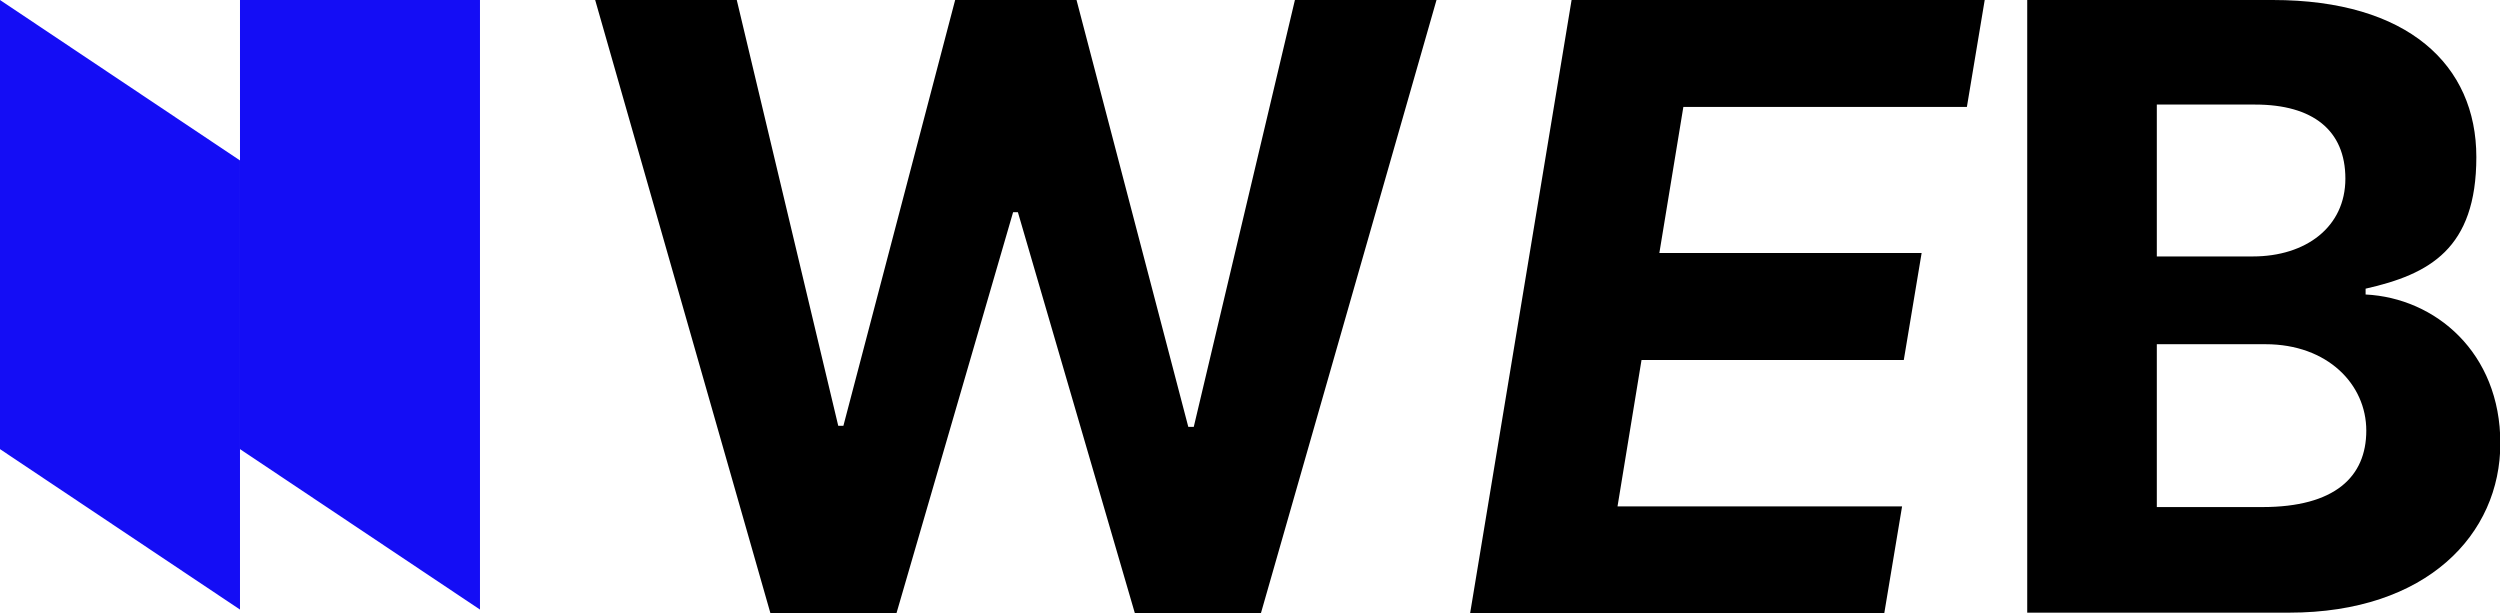
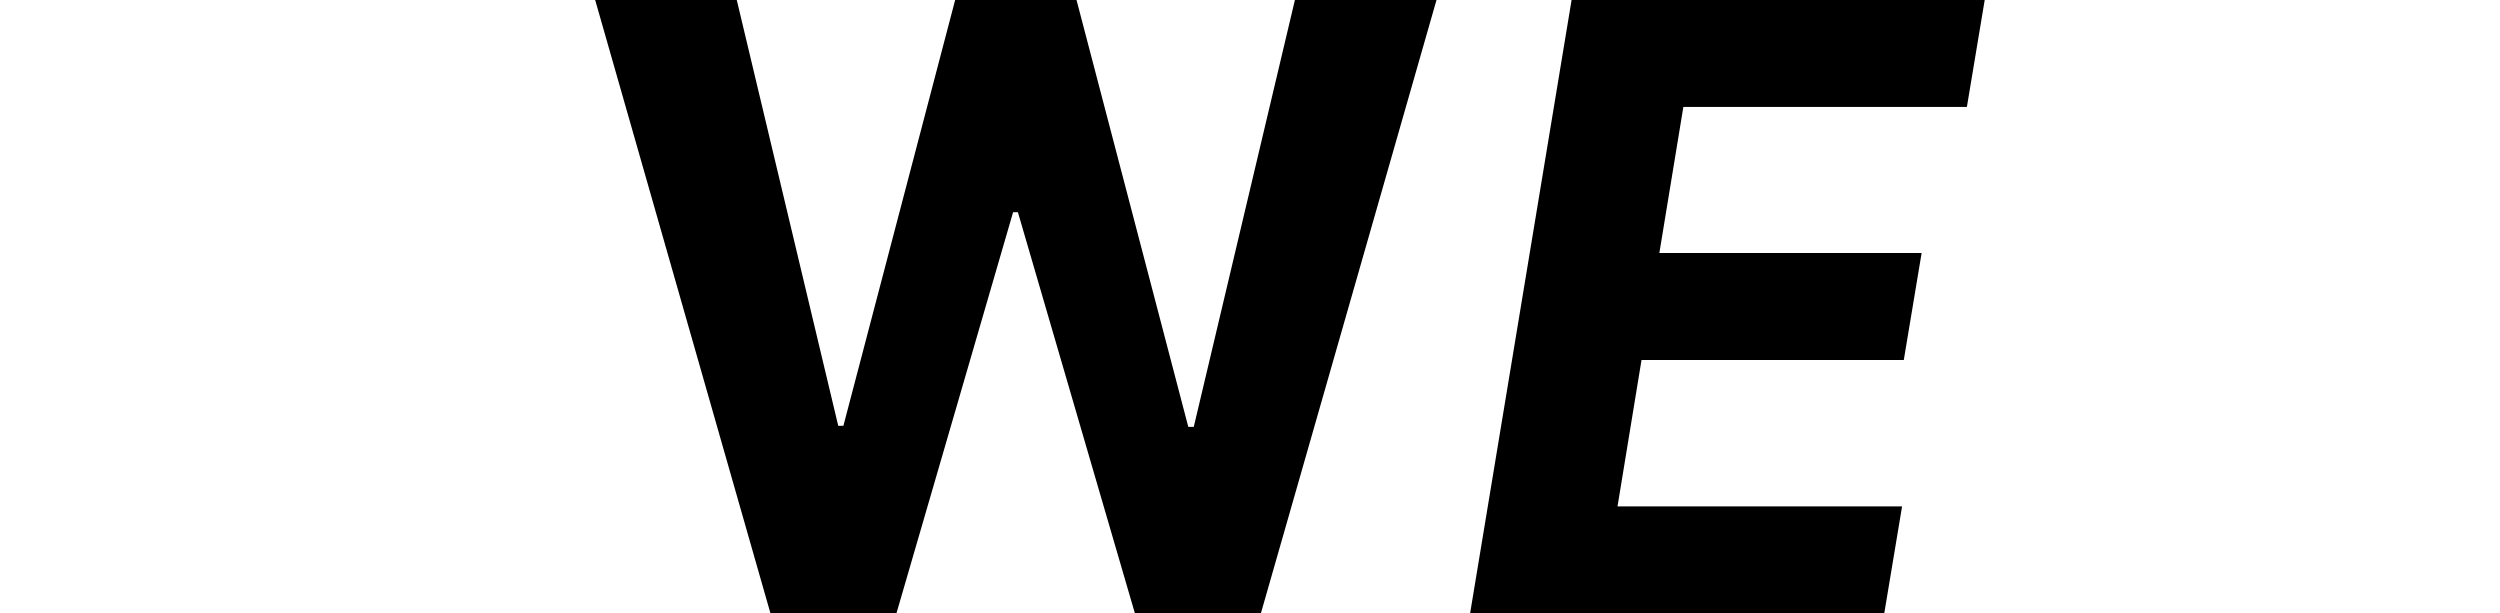
<svg xmlns="http://www.w3.org/2000/svg" id="_Слой_1" data-name="Слой_1" version="1.1" viewBox="0 0 729.2 178.8">
  <defs>
    <style> .st0 { fill: #140df5; } .st1 { fill: none; stroke: #000; stroke-miterlimit: 10; } </style>
  </defs>
  <g>
    <g>
      <path d="M173.6,0h41.3l29.6,124.2h1.5L278.6,0h35.4l32.6,124.5h1.6L377.7,0h41.3l-51.2,178.8h-36.8l-34.1-116.9h-1.4l-34,116.9h-36.8L173.6,0Z" />
      <path d="M458.4,0h120.5l-5.2,31.2h-82.7l-7,42.6h76.5l-5.2,31.2h-76.5l-7,42.7h83l-5.2,31.2h-120.8L458.4,0Z" />
-       <path d="M591.3,0h71.6c39.5,0,59.4,19,59.4,45.8s-13.7,34.2-32.3,38.4v1.7c20.3,1,39.3,16.9,39.3,43.4s-21.4,49.4-61.6,49.4h-76.4V0ZM657.1,74.8c15.5,0,27-8.6,27-22.7s-9.5-21.6-26.3-21.6h-28.7v44.3h28ZM659.9,147.9c21.1,0,30.3-8.8,30.3-22.3s-11.3-25.2-29.4-25.2h-31.7v47.5h30.8Z" />
    </g>
    <g>
-       <polygon class="st0" points="70 46.8 0 0 0 131 70 177.8 70 46.8" />
-       <polygon class="st0" points="140 0 70 0 70 131 140 177.8 140 0" />
-     </g>
+       </g>
  </g>
-   <rect class="st1" x="-121.7" y="-242.8" width="1920.1" height="4263.9" />
</svg>